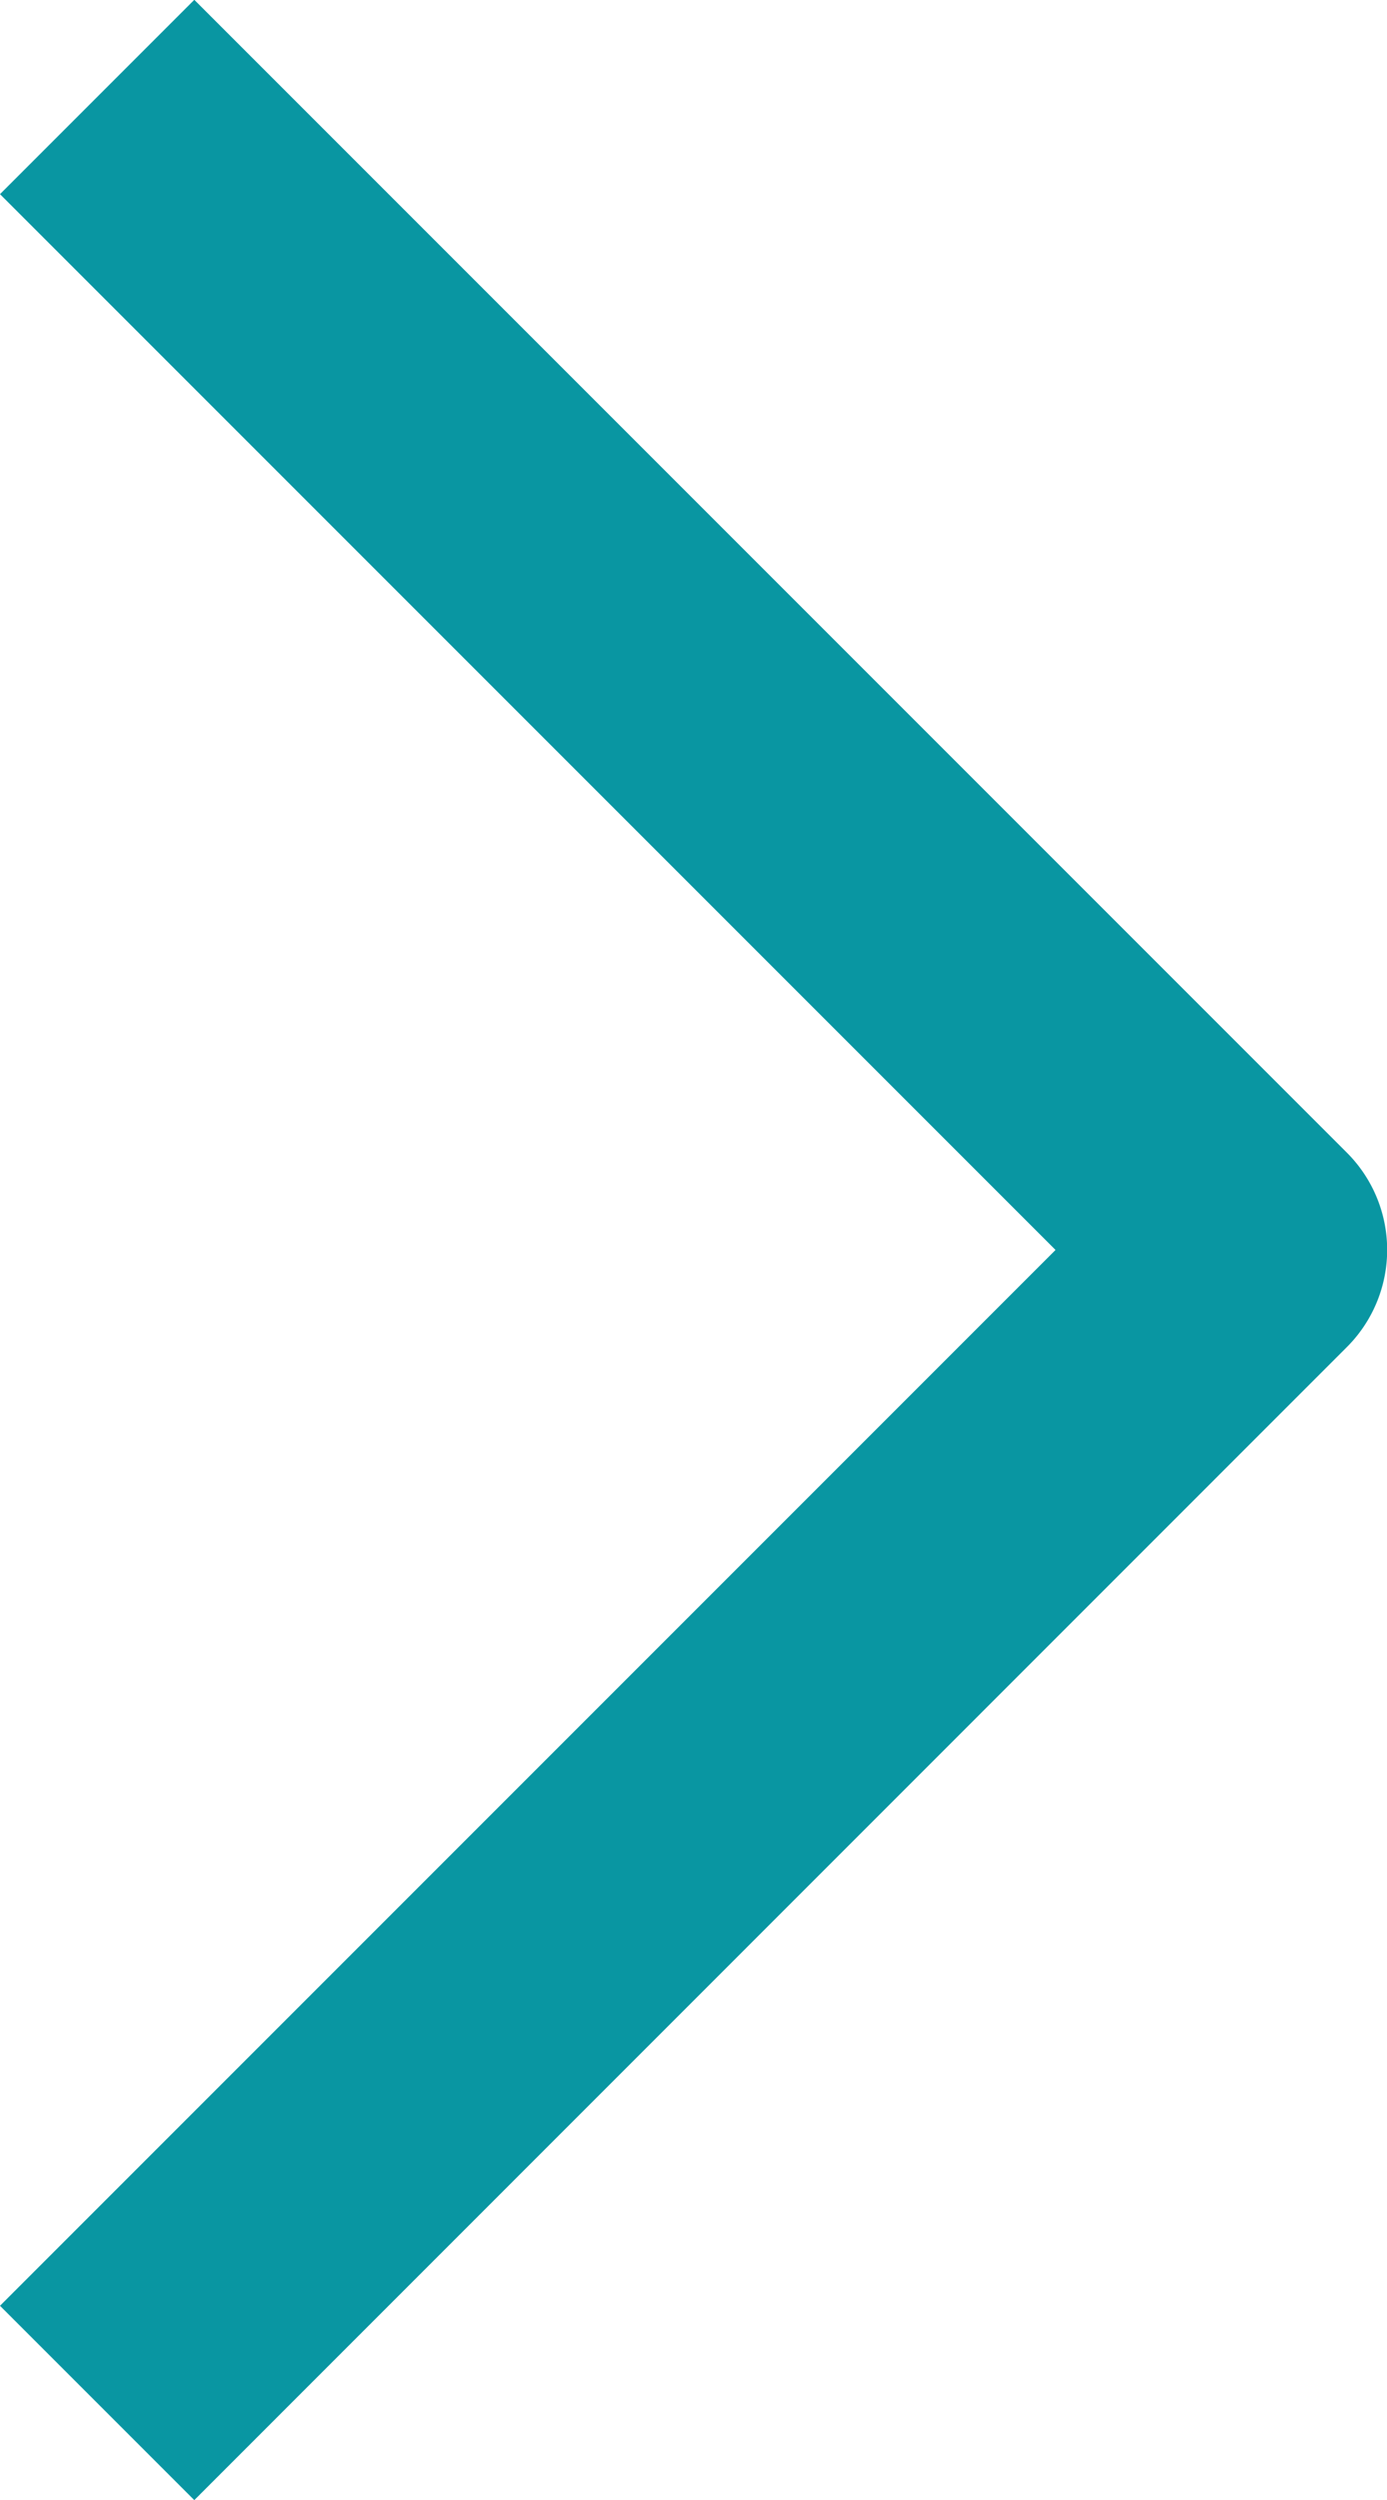
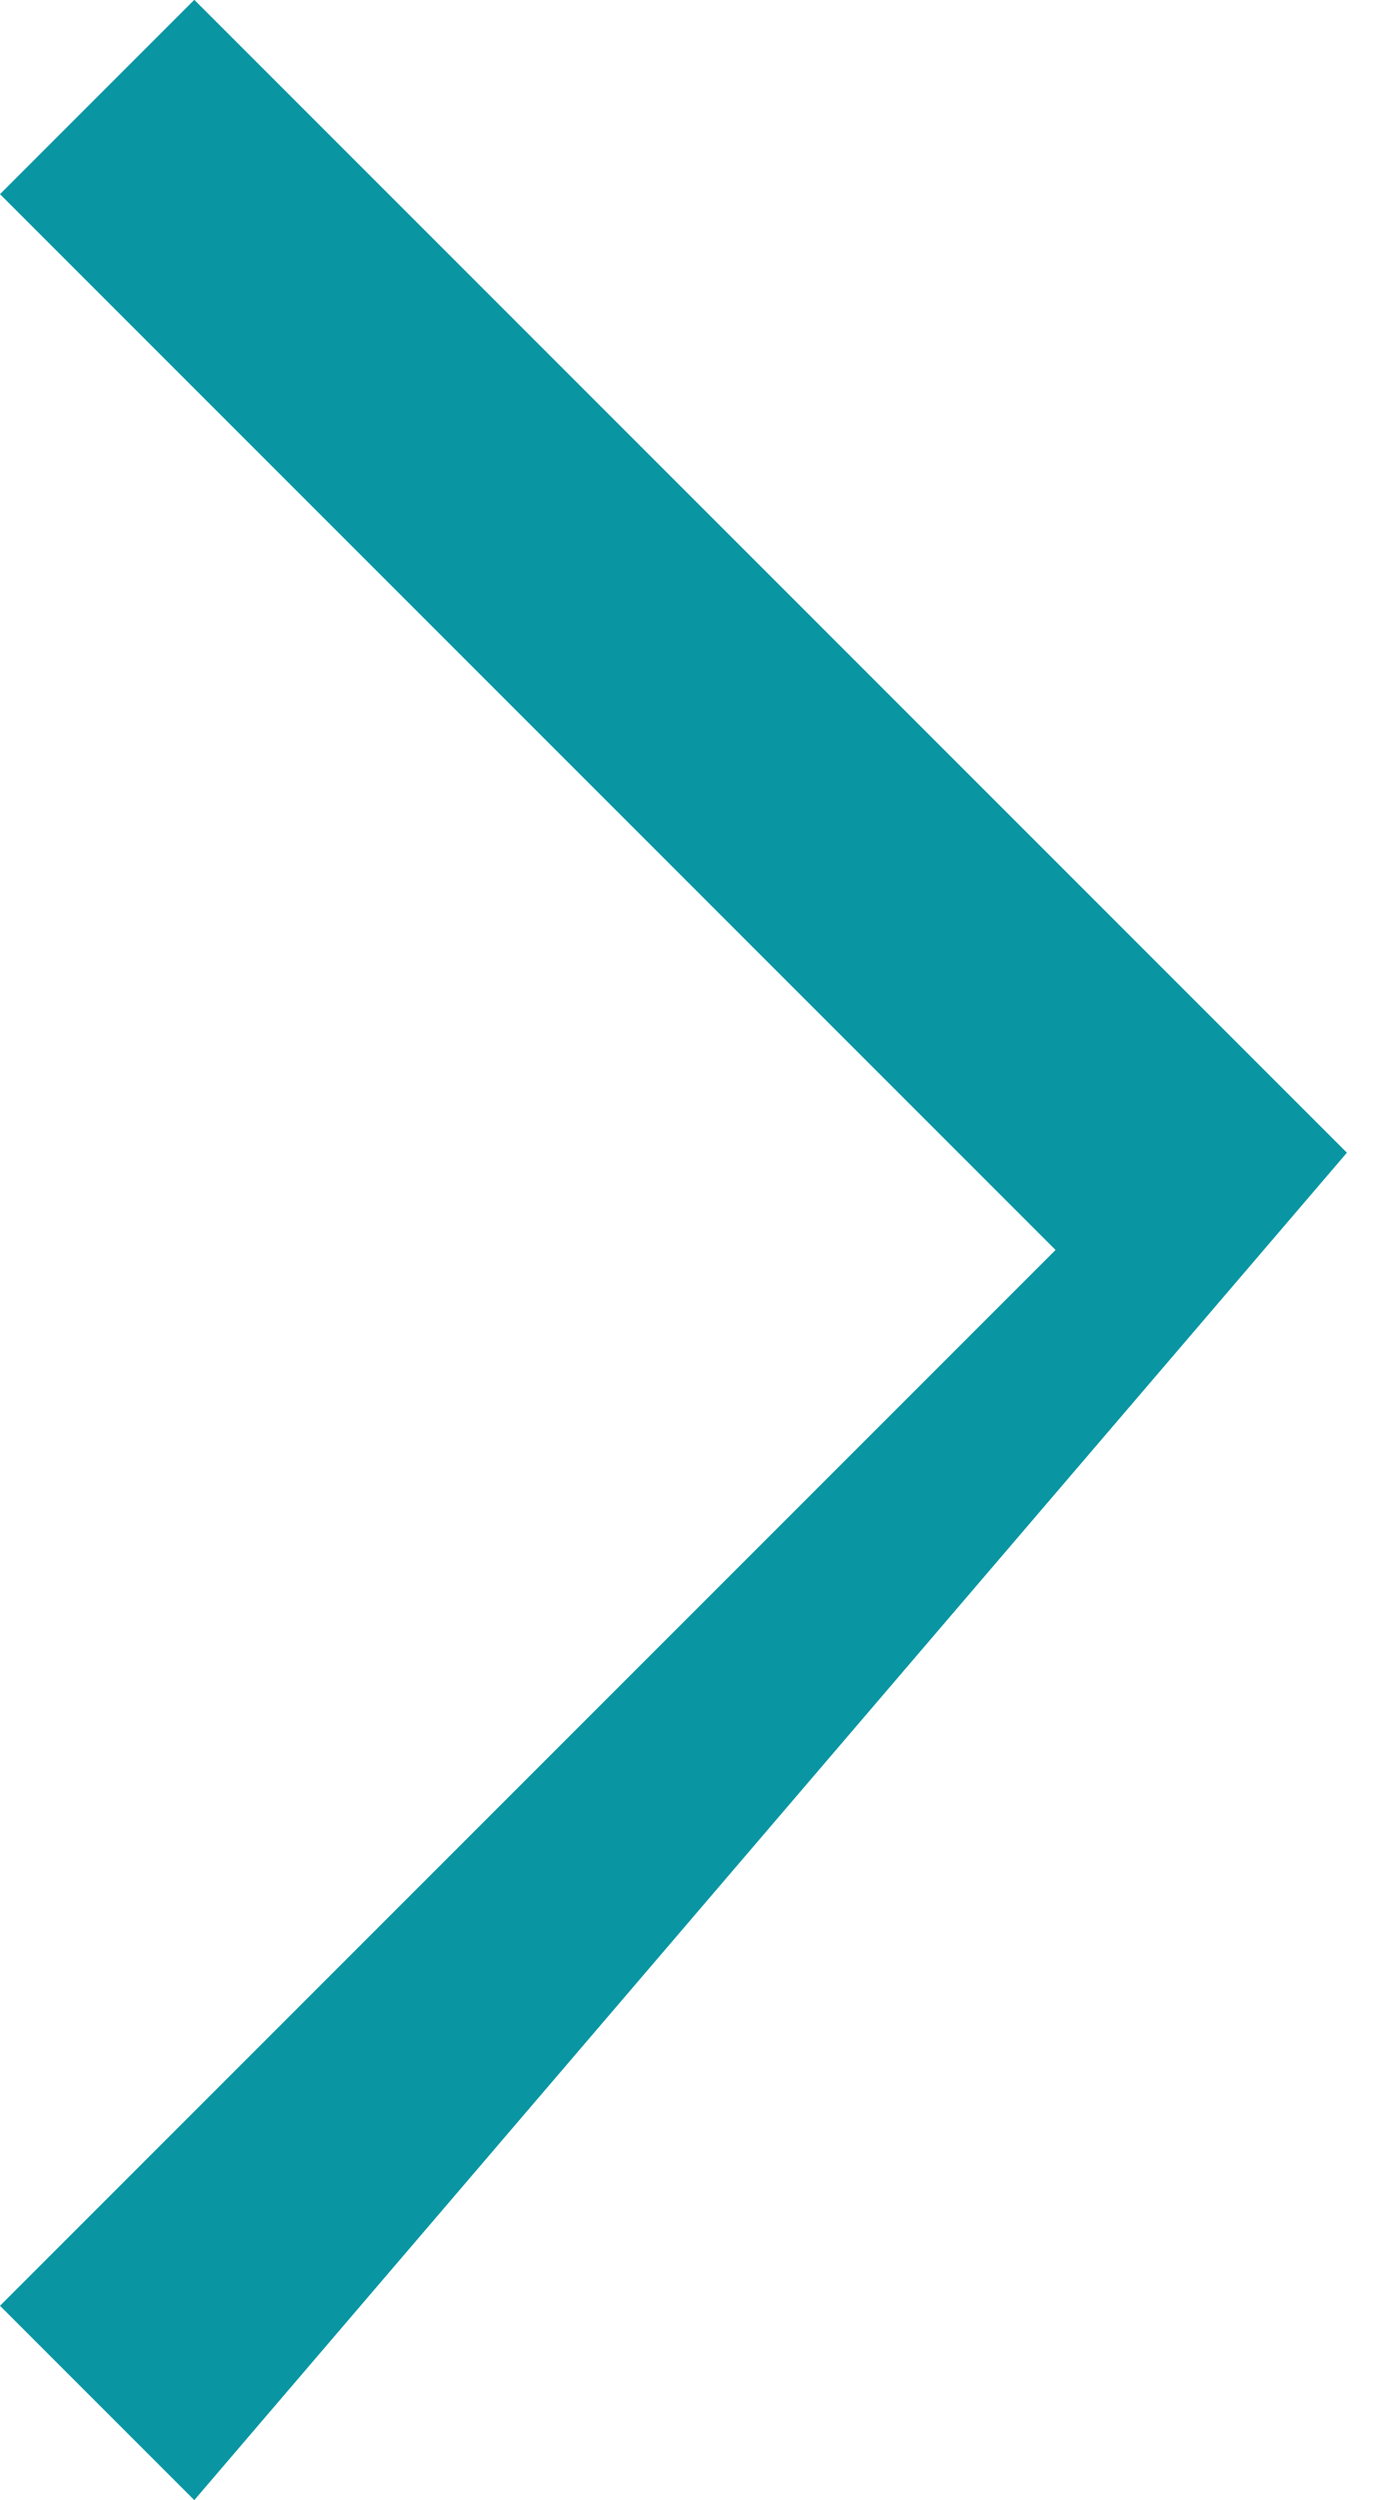
<svg xmlns="http://www.w3.org/2000/svg" width="7.574" height="13.648" viewBox="0 0 7.574 13.648">
-   <path id="パス_168" data-name="パス 168" d="M885.109,4013.222l-1.061-1.061,5.764-5.764-5.764-5.764,1.061-1.061,6.294,6.294a.75.75,0,0,1,0,1.061Z" transform="translate(-884.048 -3999.573)" fill="#0996a2" />
+   <path id="パス_168" data-name="パス 168" d="M885.109,4013.222l-1.061-1.061,5.764-5.764-5.764-5.764,1.061-1.061,6.294,6.294Z" transform="translate(-884.048 -3999.573)" fill="#0996a2" />
</svg>